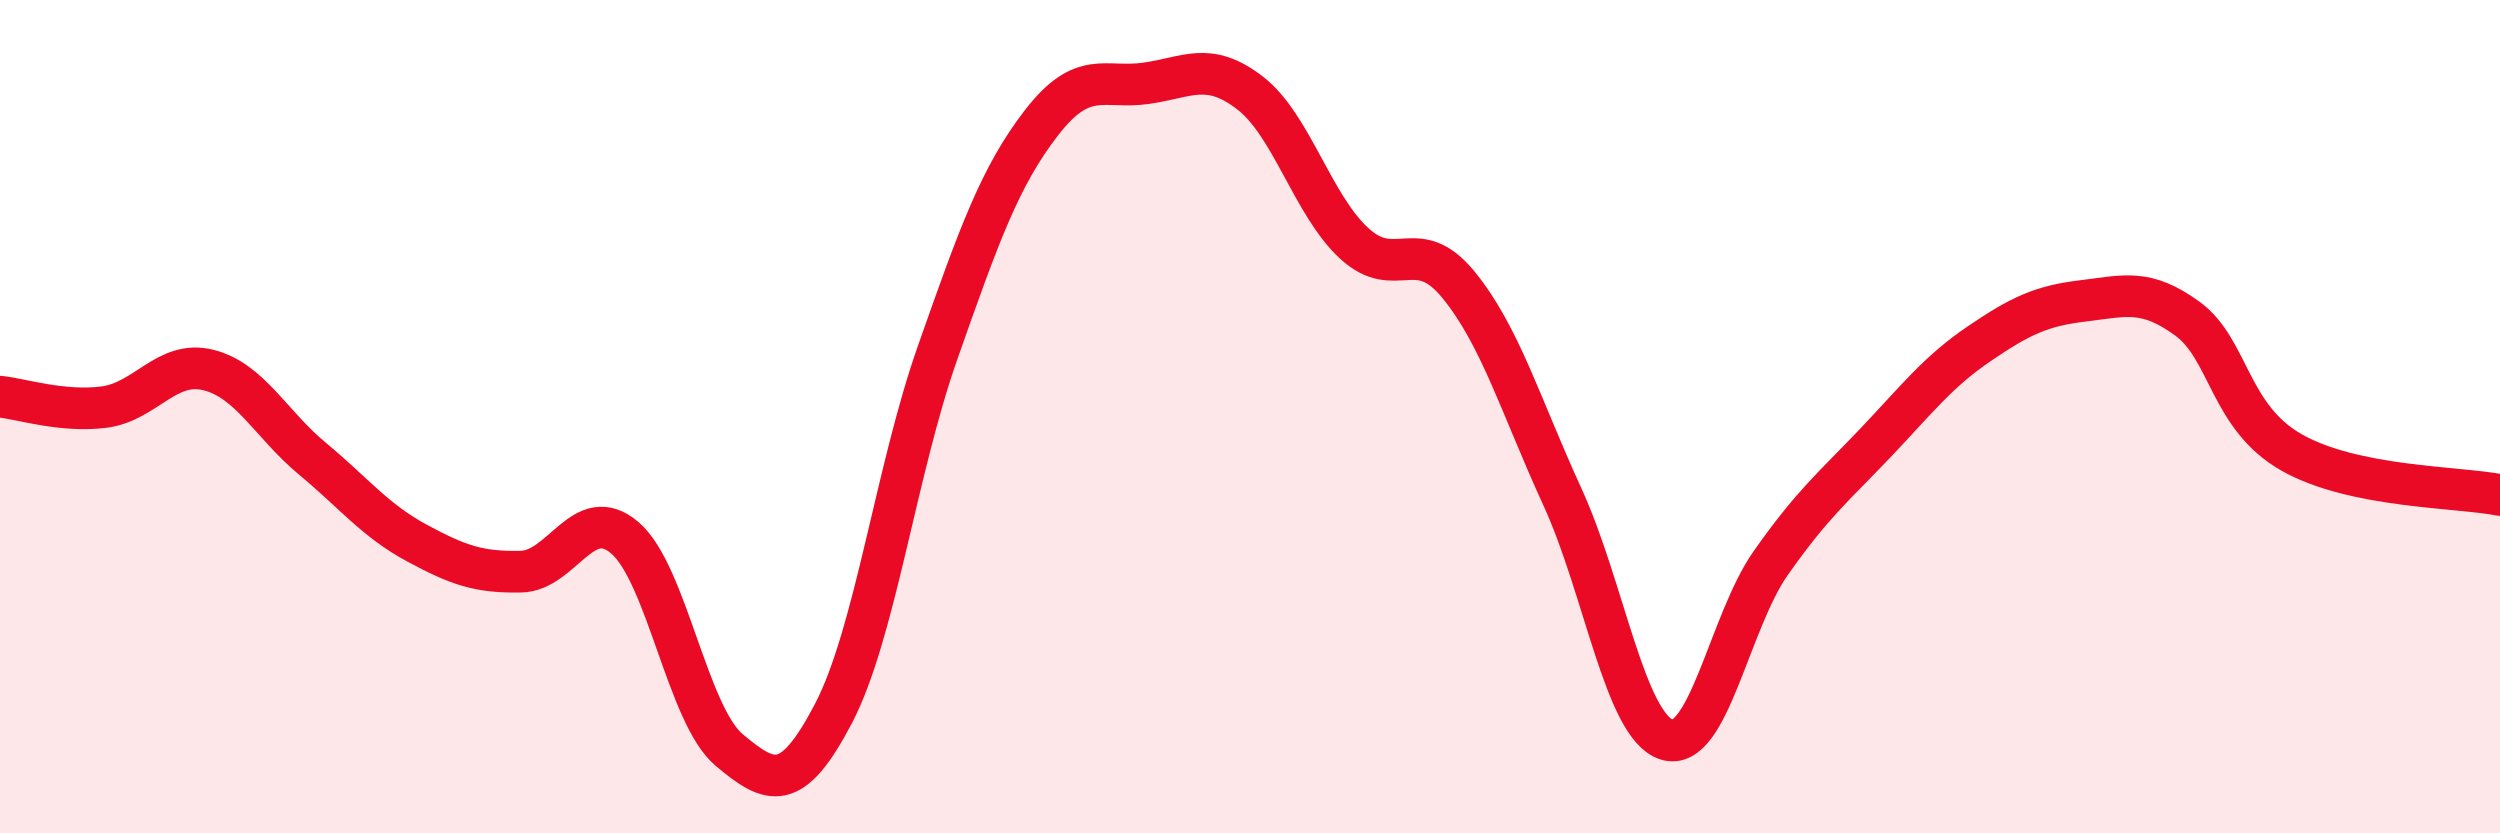
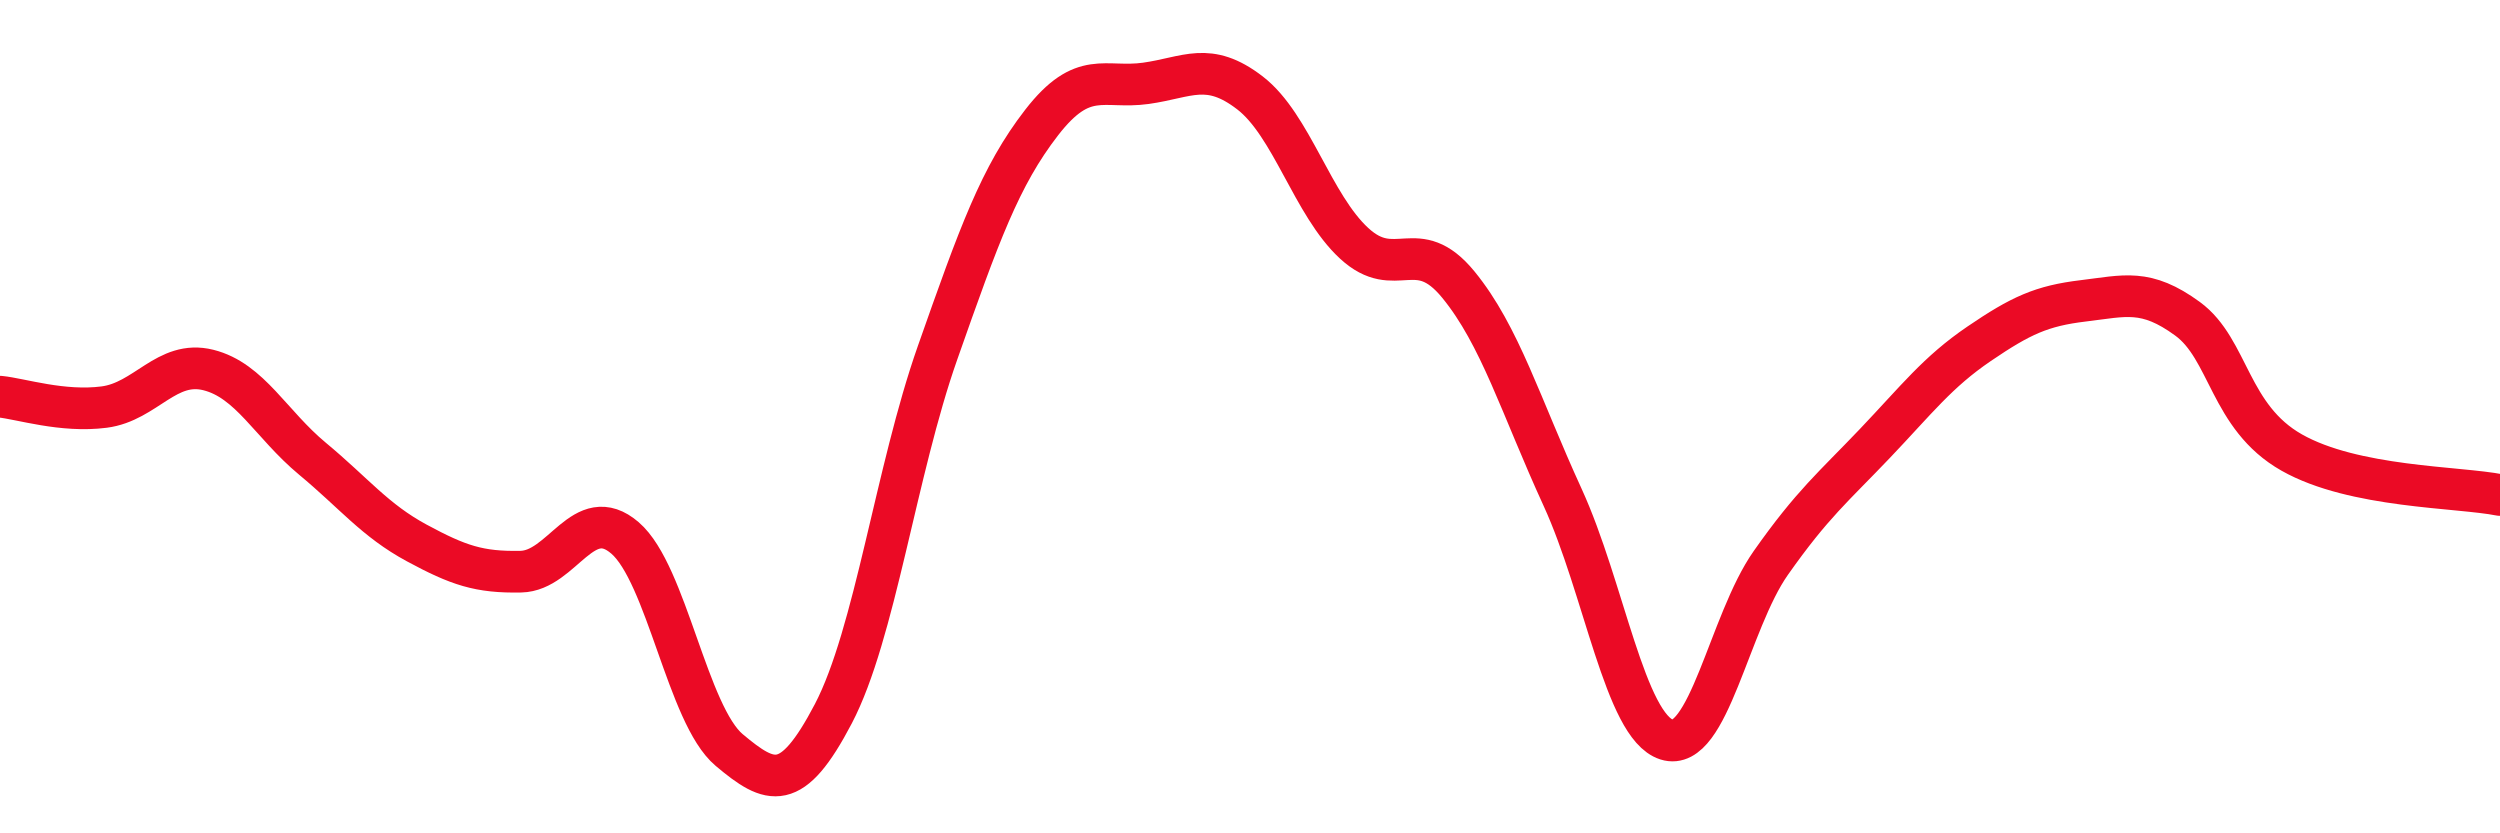
<svg xmlns="http://www.w3.org/2000/svg" width="60" height="20" viewBox="0 0 60 20">
-   <path d="M 0,9.52 C 0.5,9.57 1.5,9.9 2.5,9.77 C 3.5,9.64 4,8.63 5,8.88 C 6,9.13 6.5,10.18 7.5,11.01 C 8.5,11.84 9,12.49 10,13.03 C 11,13.57 11.5,13.74 12.5,13.72 C 13.5,13.7 14,12.05 15,12.91 C 16,13.77 16.5,17.16 17.5,18 C 18.5,18.84 19,19.04 20,17.13 C 21,15.22 21.5,11.31 22.5,8.47 C 23.5,5.63 24,4.23 25,2.94 C 26,1.65 26.5,2.14 27.5,2 C 28.5,1.86 29,1.46 30,2.23 C 31,3 31.5,4.92 32.5,5.84 C 33.5,6.76 34,5.61 35,6.83 C 36,8.05 36.5,9.75 37.5,11.93 C 38.5,14.11 39,17.43 40,17.75 C 41,18.07 41.5,14.93 42.5,13.51 C 43.5,12.09 44,11.69 45,10.64 C 46,9.59 46.5,8.93 47.5,8.25 C 48.5,7.57 49,7.34 50,7.22 C 51,7.1 51.5,6.92 52.5,7.65 C 53.5,8.38 53.5,10.01 55,10.86 C 56.5,11.71 59,11.68 60,11.88L60 20L0 20Z" fill="#EB0A25" opacity="0.1" stroke-linecap="round" stroke-linejoin="round" />
  <path d="M 0,9.52 C 0.5,9.57 1.5,9.9 2.5,9.77 C 3.5,9.64 4,8.63 5,8.88 C 6,9.13 6.5,10.18 7.5,11.01 C 8.5,11.84 9,12.49 10,13.03 C 11,13.57 11.5,13.74 12.5,13.72 C 13.5,13.7 14,12.05 15,12.91 C 16,13.77 16.5,17.16 17.5,18 C 18.5,18.84 19,19.04 20,17.13 C 21,15.22 21.5,11.31 22.5,8.47 C 23.5,5.63 24,4.23 25,2.94 C 26,1.65 26.5,2.14 27.5,2 C 28.5,1.86 29,1.46 30,2.23 C 31,3 31.5,4.92 32.5,5.84 C 33.5,6.76 34,5.61 35,6.83 C 36,8.05 36.5,9.75 37.5,11.93 C 38.5,14.11 39,17.43 40,17.75 C 41,18.07 41.5,14.93 42.5,13.51 C 43.5,12.09 44,11.69 45,10.64 C 46,9.59 46.5,8.93 47.5,8.25 C 48.5,7.57 49,7.34 50,7.22 C 51,7.1 51.5,6.92 52.5,7.65 C 53.5,8.38 53.5,10.01 55,10.86 C 56.5,11.71 59,11.68 60,11.88" stroke="#EB0A25" stroke-width="1" fill="none" stroke-linecap="round" stroke-linejoin="round" />
</svg>